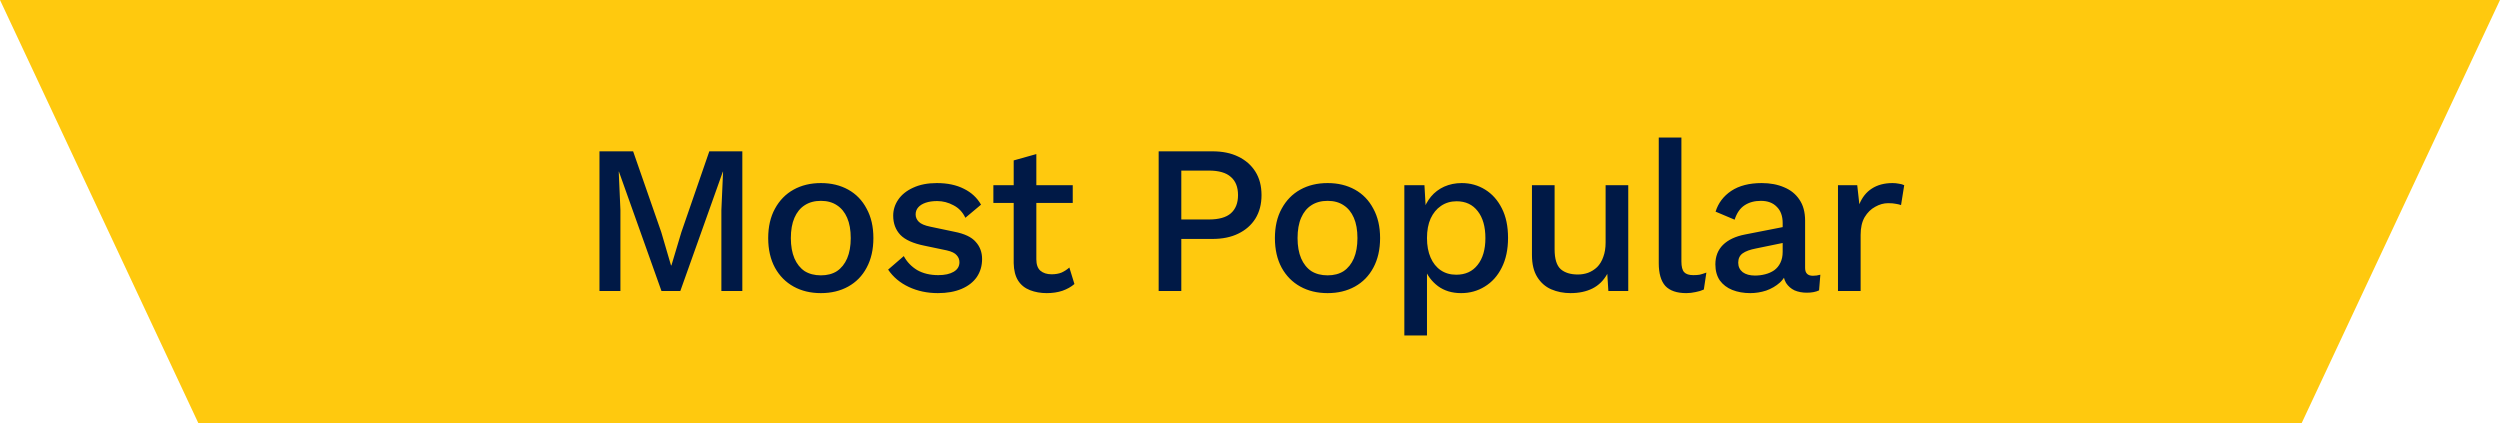
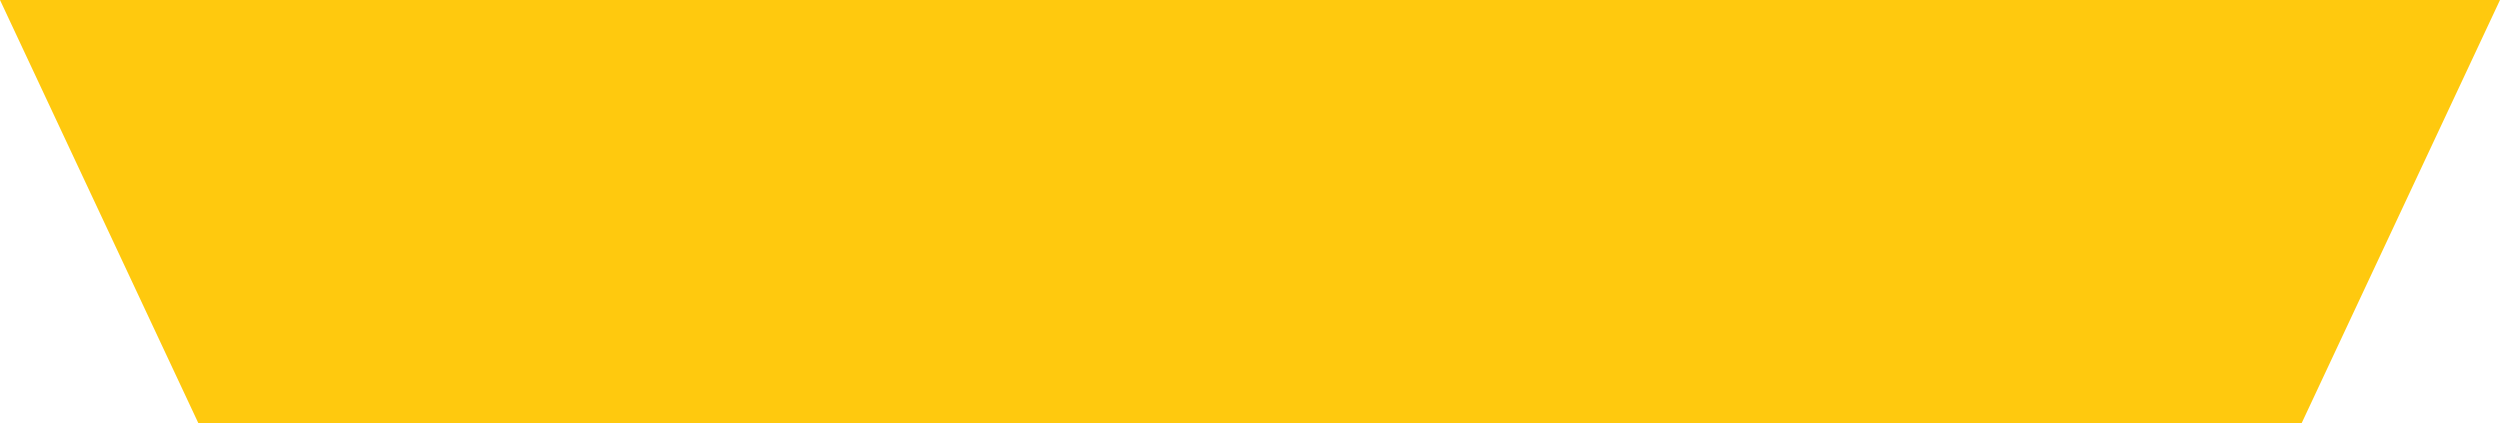
<svg xmlns="http://www.w3.org/2000/svg" width="189" height="32" viewBox="0 0 189 32" fill="none">
  <path d="M0 0H189L174 32H15L0 0Z" fill="#FFC90E" />
-   <path d="M56.12 11.44V22H54.536V15.888L54.664 12.976H54.648L51.432 22H50.008L46.792 12.976H46.776L46.904 15.888V22H45.32V11.44H47.864L49.992 17.552L50.728 20.064H50.76L51.512 17.552L53.624 11.44H56.12ZM62.06 13.84C62.839 13.84 63.527 14.005 64.124 14.336C64.722 14.667 65.186 15.147 65.516 15.776C65.858 16.395 66.028 17.136 66.028 18C66.028 18.864 65.858 19.611 65.516 20.24C65.186 20.859 64.722 21.333 64.124 21.664C63.527 21.995 62.839 22.16 62.06 22.16C61.282 22.16 60.594 21.995 59.996 21.664C59.399 21.333 58.93 20.859 58.588 20.24C58.247 19.611 58.076 18.864 58.076 18C58.076 17.136 58.247 16.395 58.588 15.776C58.93 15.147 59.399 14.667 59.996 14.336C60.594 14.005 61.282 13.84 62.06 13.84ZM62.06 15.184C61.58 15.184 61.17 15.296 60.828 15.52C60.498 15.733 60.242 16.048 60.06 16.464C59.879 16.88 59.788 17.392 59.788 18C59.788 18.597 59.879 19.109 60.06 19.536C60.242 19.952 60.498 20.272 60.828 20.496C61.17 20.709 61.58 20.816 62.06 20.816C62.54 20.816 62.946 20.709 63.276 20.496C63.607 20.272 63.863 19.952 64.044 19.536C64.226 19.109 64.316 18.597 64.316 18C64.316 17.392 64.226 16.88 64.044 16.464C63.863 16.048 63.607 15.733 63.276 15.52C62.946 15.296 62.54 15.184 62.06 15.184ZM70.902 22.16C70.102 22.16 69.371 22.005 68.71 21.696C68.049 21.387 67.526 20.949 67.142 20.384L68.326 19.36C68.561 19.797 68.897 20.149 69.334 20.416C69.782 20.672 70.315 20.8 70.934 20.8C71.425 20.8 71.814 20.715 72.102 20.544C72.39 20.373 72.534 20.133 72.534 19.824C72.534 19.621 72.465 19.445 72.326 19.296C72.198 19.136 71.947 19.013 71.574 18.928L69.894 18.576C69.041 18.405 68.433 18.133 68.07 17.76C67.707 17.376 67.526 16.891 67.526 16.304C67.526 15.867 67.654 15.461 67.91 15.088C68.166 14.715 68.539 14.416 69.03 14.192C69.531 13.957 70.129 13.84 70.822 13.84C71.622 13.84 72.305 13.984 72.87 14.272C73.435 14.549 73.867 14.949 74.166 15.472L72.982 16.464C72.779 16.037 72.481 15.723 72.086 15.52C71.691 15.307 71.281 15.2 70.854 15.2C70.513 15.2 70.219 15.243 69.974 15.328C69.729 15.413 69.542 15.531 69.414 15.68C69.286 15.829 69.222 16.005 69.222 16.208C69.222 16.421 69.302 16.608 69.462 16.768C69.622 16.928 69.91 17.051 70.326 17.136L72.15 17.52C72.918 17.669 73.457 17.925 73.766 18.288C74.086 18.64 74.246 19.072 74.246 19.584C74.246 20.096 74.113 20.549 73.846 20.944C73.579 21.328 73.195 21.627 72.694 21.84C72.193 22.053 71.595 22.16 70.902 22.16ZM78.347 11.648V19.6C78.347 19.995 78.448 20.283 78.651 20.464C78.864 20.645 79.147 20.736 79.499 20.736C79.787 20.736 80.037 20.693 80.251 20.608C80.464 20.512 80.662 20.384 80.843 20.224L81.227 21.472C80.981 21.685 80.677 21.856 80.315 21.984C79.963 22.101 79.568 22.16 79.131 22.16C78.672 22.16 78.251 22.085 77.867 21.936C77.483 21.787 77.184 21.547 76.971 21.216C76.757 20.875 76.645 20.432 76.635 19.888V12.128L78.347 11.648ZM81.099 14V15.344H75.099V14H81.099ZM91.659 11.44C92.416 11.44 93.067 11.573 93.611 11.84C94.166 12.107 94.598 12.485 94.907 12.976C95.216 13.467 95.371 14.059 95.371 14.752C95.371 15.435 95.216 16.027 94.907 16.528C94.598 17.019 94.166 17.397 93.611 17.664C93.067 17.931 92.416 18.064 91.659 18.064H89.307V22H87.595V11.44H91.659ZM91.387 16.592C92.144 16.592 92.699 16.437 93.051 16.128C93.414 15.808 93.595 15.349 93.595 14.752C93.595 14.144 93.414 13.685 93.051 13.376C92.699 13.056 92.144 12.896 91.387 12.896H89.307V16.592H91.387ZM100.367 13.84C101.145 13.84 101.833 14.005 102.431 14.336C103.028 14.667 103.492 15.147 103.823 15.776C104.164 16.395 104.335 17.136 104.335 18C104.335 18.864 104.164 19.611 103.823 20.24C103.492 20.859 103.028 21.333 102.431 21.664C101.833 21.995 101.145 22.16 100.367 22.16C99.588 22.16 98.9 21.995 98.303 21.664C97.705 21.333 97.236 20.859 96.895 20.24C96.553 19.611 96.383 18.864 96.383 18C96.383 17.136 96.553 16.395 96.895 15.776C97.236 15.147 97.705 14.667 98.303 14.336C98.9 14.005 99.588 13.84 100.367 13.84ZM100.367 15.184C99.887 15.184 99.476 15.296 99.135 15.52C98.804 15.733 98.548 16.048 98.367 16.464C98.185 16.88 98.095 17.392 98.095 18C98.095 18.597 98.185 19.109 98.367 19.536C98.548 19.952 98.804 20.272 99.135 20.496C99.476 20.709 99.887 20.816 100.367 20.816C100.847 20.816 101.252 20.709 101.583 20.496C101.913 20.272 102.169 19.952 102.351 19.536C102.532 19.109 102.623 18.597 102.623 18C102.623 17.392 102.532 16.88 102.351 16.464C102.169 16.048 101.913 15.733 101.583 15.52C101.252 15.296 100.847 15.184 100.367 15.184ZM106.168 25.36V14H107.688L107.816 16.24L107.592 15.968C107.72 15.552 107.918 15.184 108.184 14.864C108.451 14.544 108.782 14.293 109.176 14.112C109.582 13.931 110.024 13.84 110.504 13.84C111.155 13.84 111.747 14.005 112.28 14.336C112.814 14.667 113.235 15.141 113.544 15.76C113.854 16.368 114.008 17.109 114.008 17.984C114.008 18.859 113.848 19.611 113.528 20.24C113.219 20.859 112.792 21.333 112.248 21.664C111.715 21.995 111.118 22.16 110.456 22.16C109.774 22.16 109.192 21.984 108.712 21.632C108.232 21.269 107.891 20.811 107.688 20.256L107.88 19.984V25.36H106.168ZM110.088 20.768C110.782 20.768 111.32 20.523 111.704 20.032C112.099 19.541 112.296 18.864 112.296 18C112.296 17.136 112.104 16.459 111.72 15.968C111.336 15.467 110.803 15.216 110.12 15.216C109.672 15.216 109.278 15.333 108.936 15.568C108.606 15.792 108.344 16.112 108.152 16.528C107.971 16.933 107.88 17.424 107.88 18C107.88 18.565 107.971 19.056 108.152 19.472C108.334 19.888 108.59 20.208 108.92 20.432C109.251 20.656 109.64 20.768 110.088 20.768ZM118.728 22.16C118.205 22.16 117.72 22.064 117.272 21.872C116.834 21.68 116.482 21.371 116.216 20.944C115.949 20.517 115.816 19.963 115.816 19.28V14H117.528V18.848C117.528 19.573 117.682 20.075 117.992 20.352C118.301 20.619 118.733 20.752 119.288 20.752C119.554 20.752 119.81 20.709 120.056 20.624C120.312 20.528 120.541 20.384 120.744 20.192C120.946 19.989 121.101 19.733 121.208 19.424C121.325 19.115 121.384 18.752 121.384 18.336V14H123.096V22H121.592L121.512 20.704C121.234 21.205 120.861 21.573 120.392 21.808C119.922 22.043 119.368 22.16 118.728 22.16ZM127.114 10.4V19.76C127.114 20.155 127.184 20.427 127.322 20.576C127.461 20.725 127.69 20.8 128.01 20.8C128.202 20.8 128.362 20.789 128.49 20.768C128.629 20.736 128.8 20.683 129.002 20.608L128.81 21.888C128.629 21.973 128.421 22.037 128.186 22.08C127.952 22.133 127.717 22.16 127.482 22.16C126.768 22.16 126.24 21.979 125.898 21.616C125.568 21.243 125.402 20.672 125.402 19.904V10.4H127.114ZM134.77 16.864C134.77 16.331 134.62 15.92 134.322 15.632C134.034 15.333 133.634 15.184 133.122 15.184C132.642 15.184 132.231 15.296 131.89 15.52C131.548 15.744 131.298 16.107 131.138 16.608L129.698 16C129.9 15.349 130.295 14.827 130.882 14.432C131.479 14.037 132.247 13.84 133.186 13.84C133.826 13.84 134.391 13.947 134.882 14.16C135.372 14.363 135.756 14.672 136.034 15.088C136.322 15.504 136.466 16.037 136.466 16.688V20.256C136.466 20.651 136.663 20.848 137.058 20.848C137.25 20.848 137.436 20.821 137.618 20.768L137.522 21.952C137.276 22.069 136.967 22.128 136.594 22.128C136.252 22.128 135.943 22.069 135.666 21.952C135.399 21.824 135.186 21.637 135.026 21.392C134.876 21.136 134.802 20.821 134.802 20.448V20.336L135.154 20.32C135.058 20.736 134.86 21.083 134.562 21.36C134.263 21.627 133.916 21.829 133.522 21.968C133.127 22.096 132.727 22.16 132.322 22.16C131.82 22.16 131.367 22.08 130.962 21.92C130.567 21.76 130.252 21.52 130.018 21.2C129.794 20.869 129.682 20.464 129.682 19.984C129.682 19.387 129.874 18.896 130.258 18.512C130.652 18.128 131.207 17.867 131.922 17.728L135.026 17.12L135.01 18.32L132.754 18.784C132.306 18.869 131.97 18.992 131.746 19.152C131.522 19.312 131.41 19.547 131.41 19.856C131.41 20.155 131.522 20.395 131.746 20.576C131.98 20.747 132.29 20.832 132.674 20.832C132.94 20.832 133.196 20.8 133.442 20.736C133.698 20.672 133.927 20.571 134.13 20.432C134.332 20.283 134.487 20.096 134.594 19.872C134.711 19.637 134.77 19.36 134.77 19.04V16.864ZM138.951 22V14H140.407L140.567 15.44C140.78 14.917 141.095 14.523 141.511 14.256C141.937 13.979 142.46 13.84 143.079 13.84C143.239 13.84 143.399 13.856 143.559 13.888C143.719 13.909 143.852 13.947 143.959 14L143.719 15.504C143.601 15.461 143.468 15.429 143.319 15.408C143.18 15.376 142.988 15.36 142.743 15.36C142.412 15.36 142.087 15.451 141.767 15.632C141.447 15.803 141.18 16.064 140.967 16.416C140.764 16.768 140.663 17.216 140.663 17.76V22H138.951Z" fill="#001946" />
</svg>